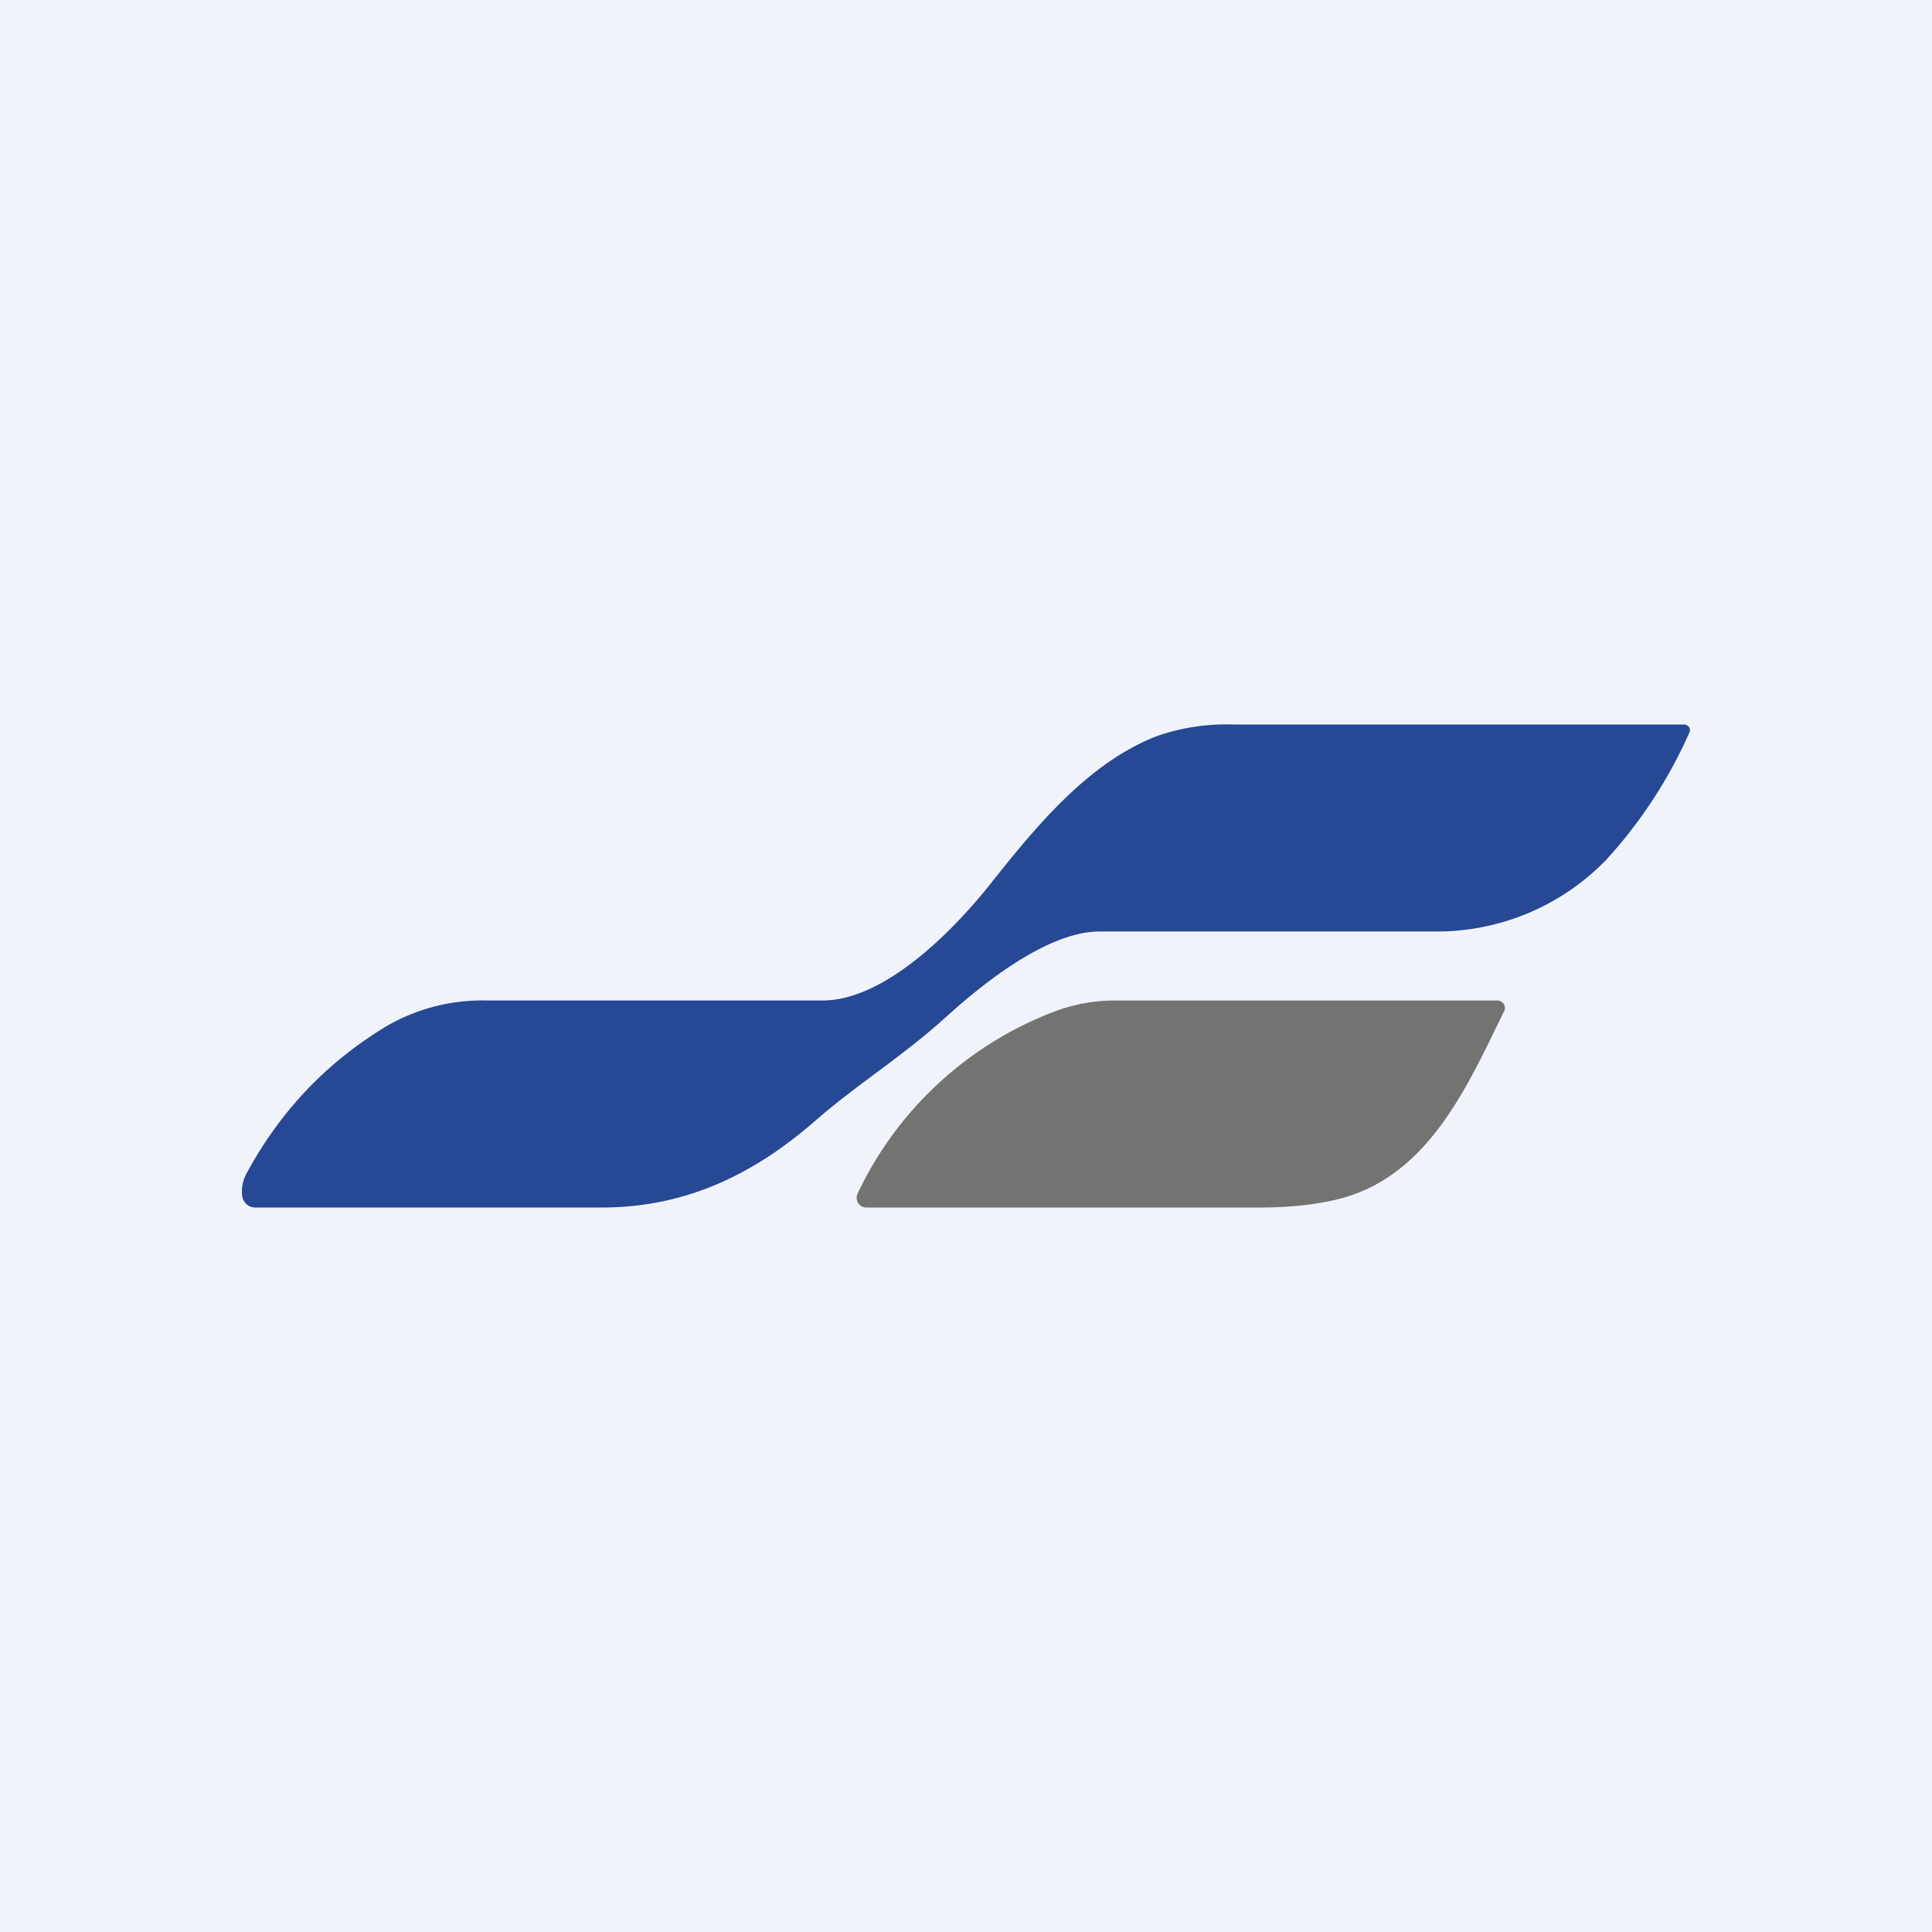
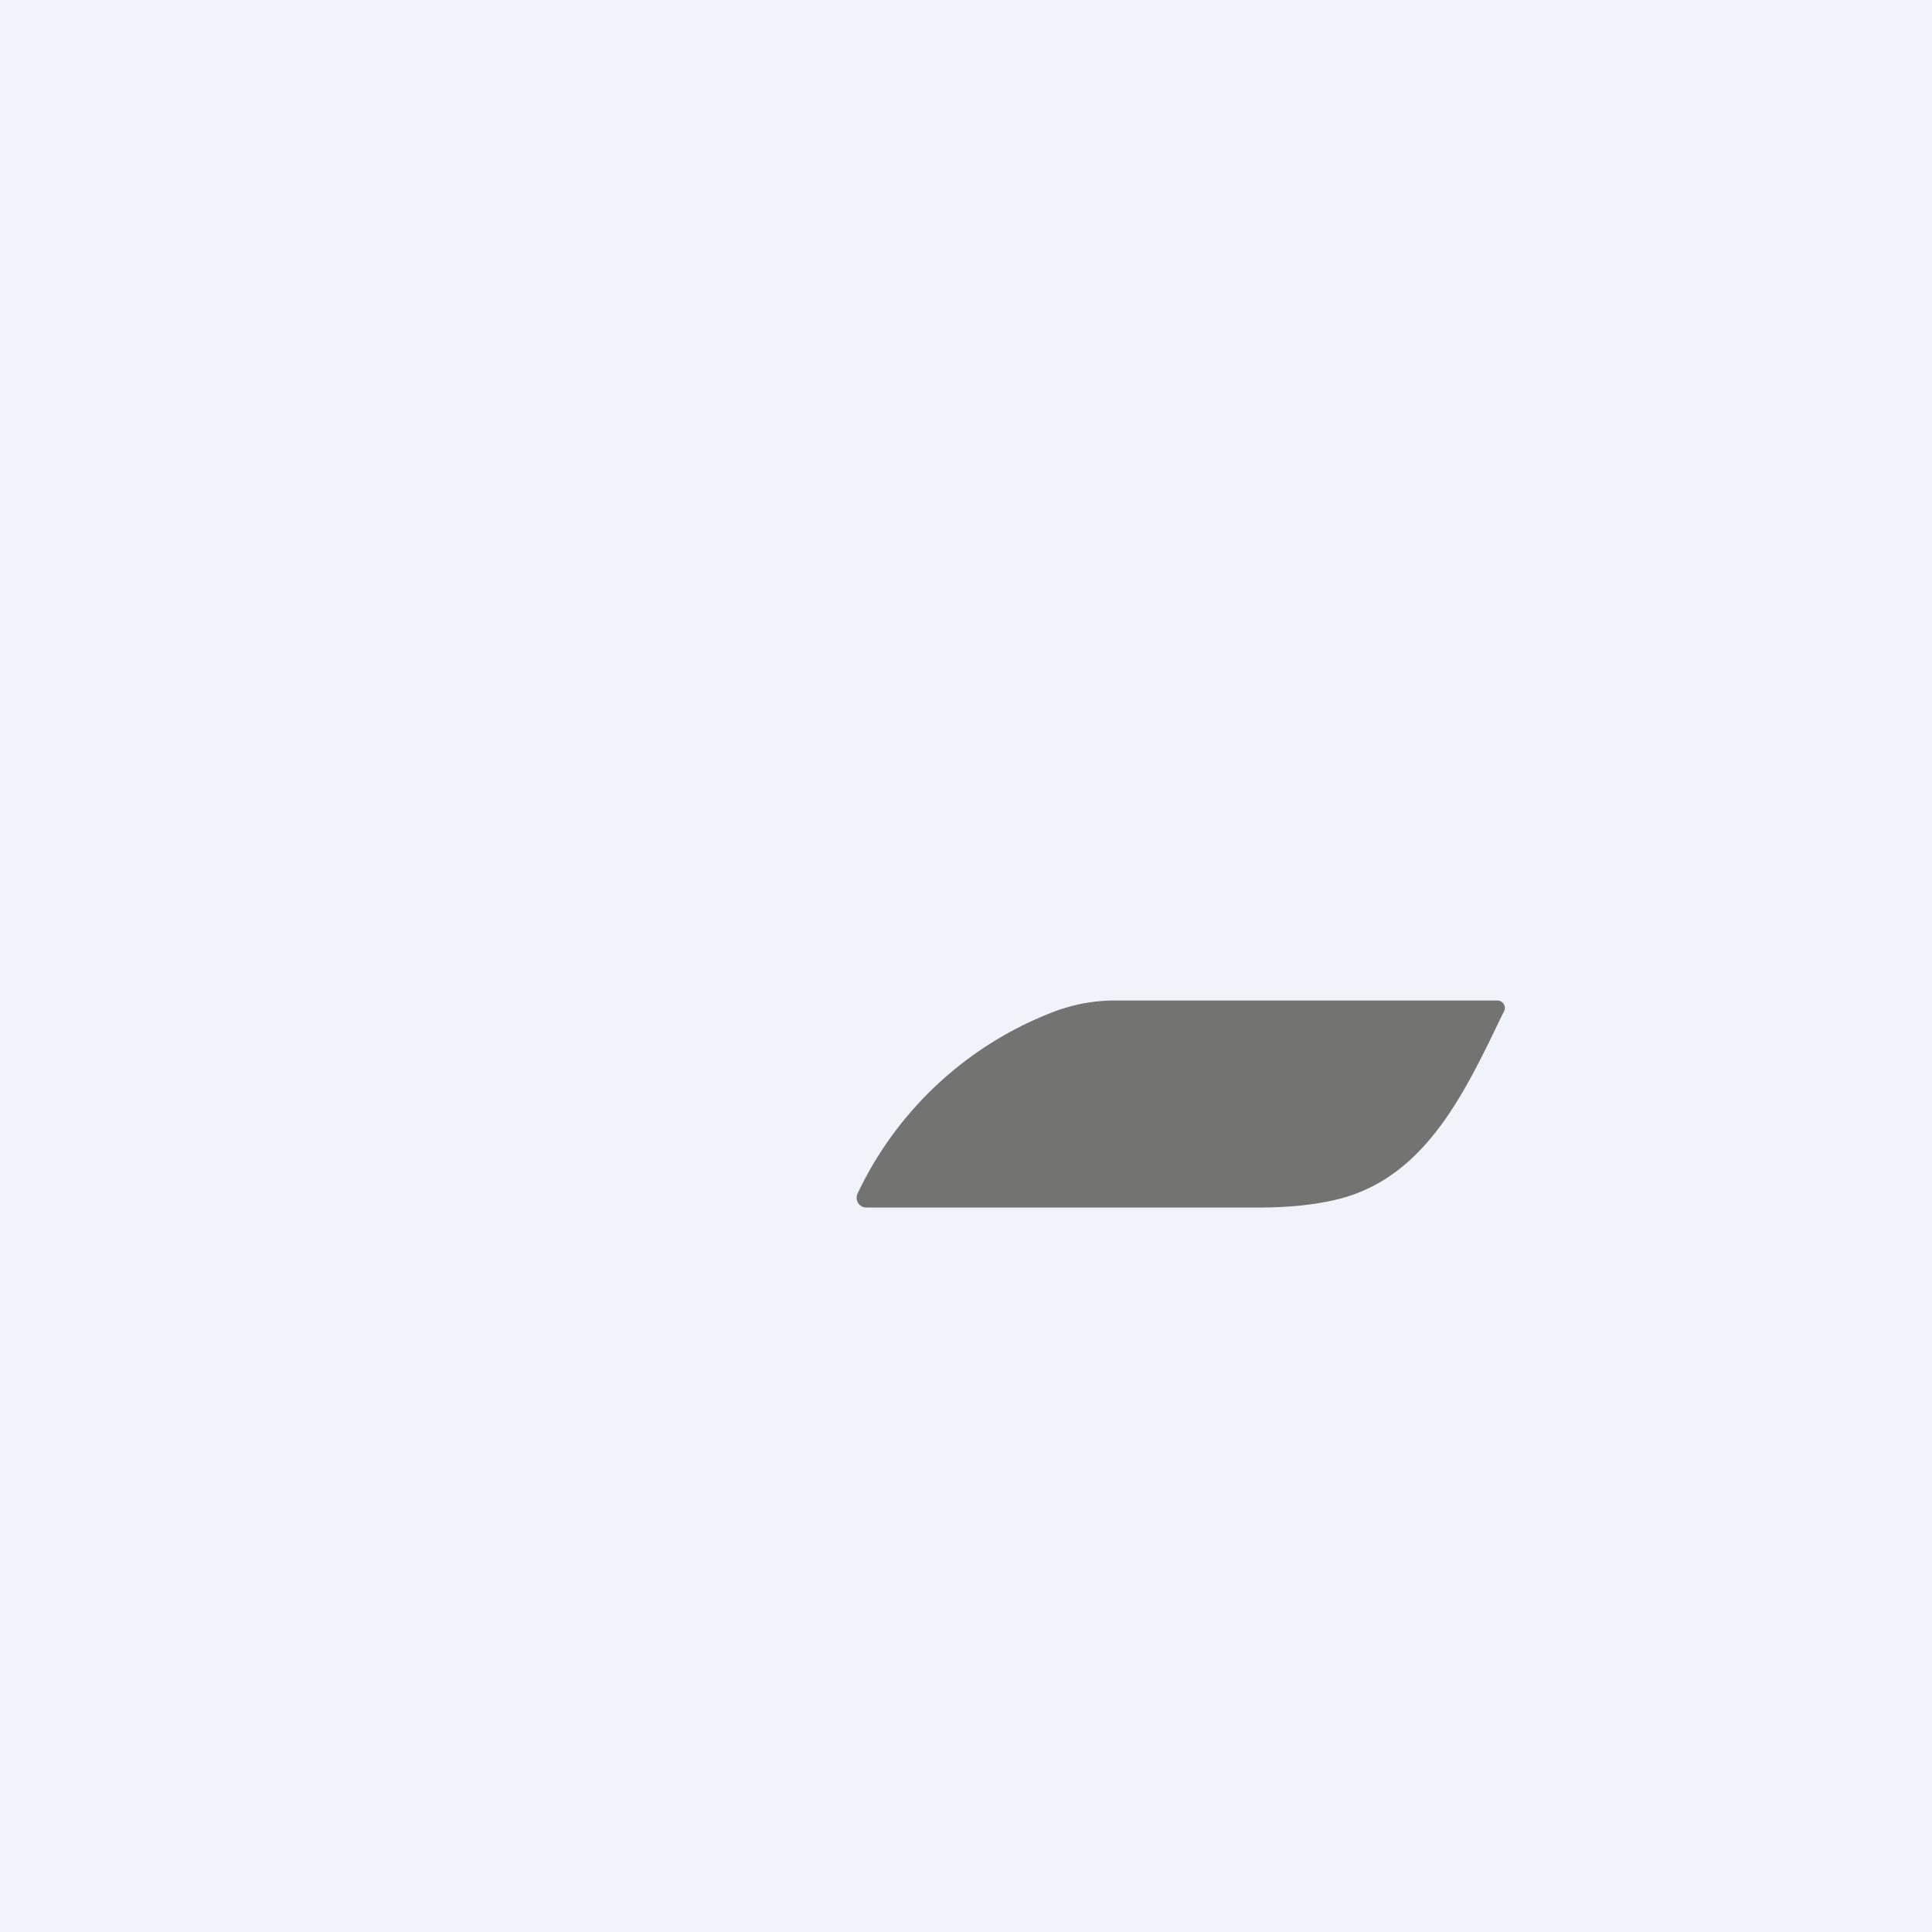
<svg xmlns="http://www.w3.org/2000/svg" width="56" height="56" viewBox="0 0 56 56">
  <path fill="#F0F3FA" d="M0 0h56v56H0z" />
-   <path d="M23.84 29c1.82 0 3.81-2.05 4.86-3.37 1.35-1.7 2.85-3.53 4.85-4.3a6.15 6.15 0 0 1 2.2-.33H48.8a.18.18 0 0 1 .16.08.17.17 0 0 1 0 .17 13.6 13.6 0 0 1-2.43 3.7A6.83 6.83 0 0 1 41.66 27h-9.8c-1.5.01-3.36 1.5-4.43 2.47-1.29 1.17-2.55 1.93-3.78 3-1.76 1.54-3.74 2.53-6.2 2.53H7.39a.38.38 0 0 1-.25-.1.37.37 0 0 1-.12-.24c-.03-.23.02-.47.15-.69.98-1.8 2.33-3.2 4.04-4.23a5.54 5.54 0 0 1 2.92-.74h9.72Z" fill="#264895" />
  <path d="M43.6 29.3c-1.07 2.2-2.2 4.79-4.78 5.45-.67.17-1.49.26-2.45.25H25.12a.28.28 0 0 1-.29-.27c0-.05.01-.1.03-.14a10.4 10.4 0 0 1 5.65-5.25 5 5 0 0 1 1.77-.34h11.13a.22.22 0 0 1 .21.2c0 .04 0 .07-.02.1Z" fill="#737371" />
</svg>